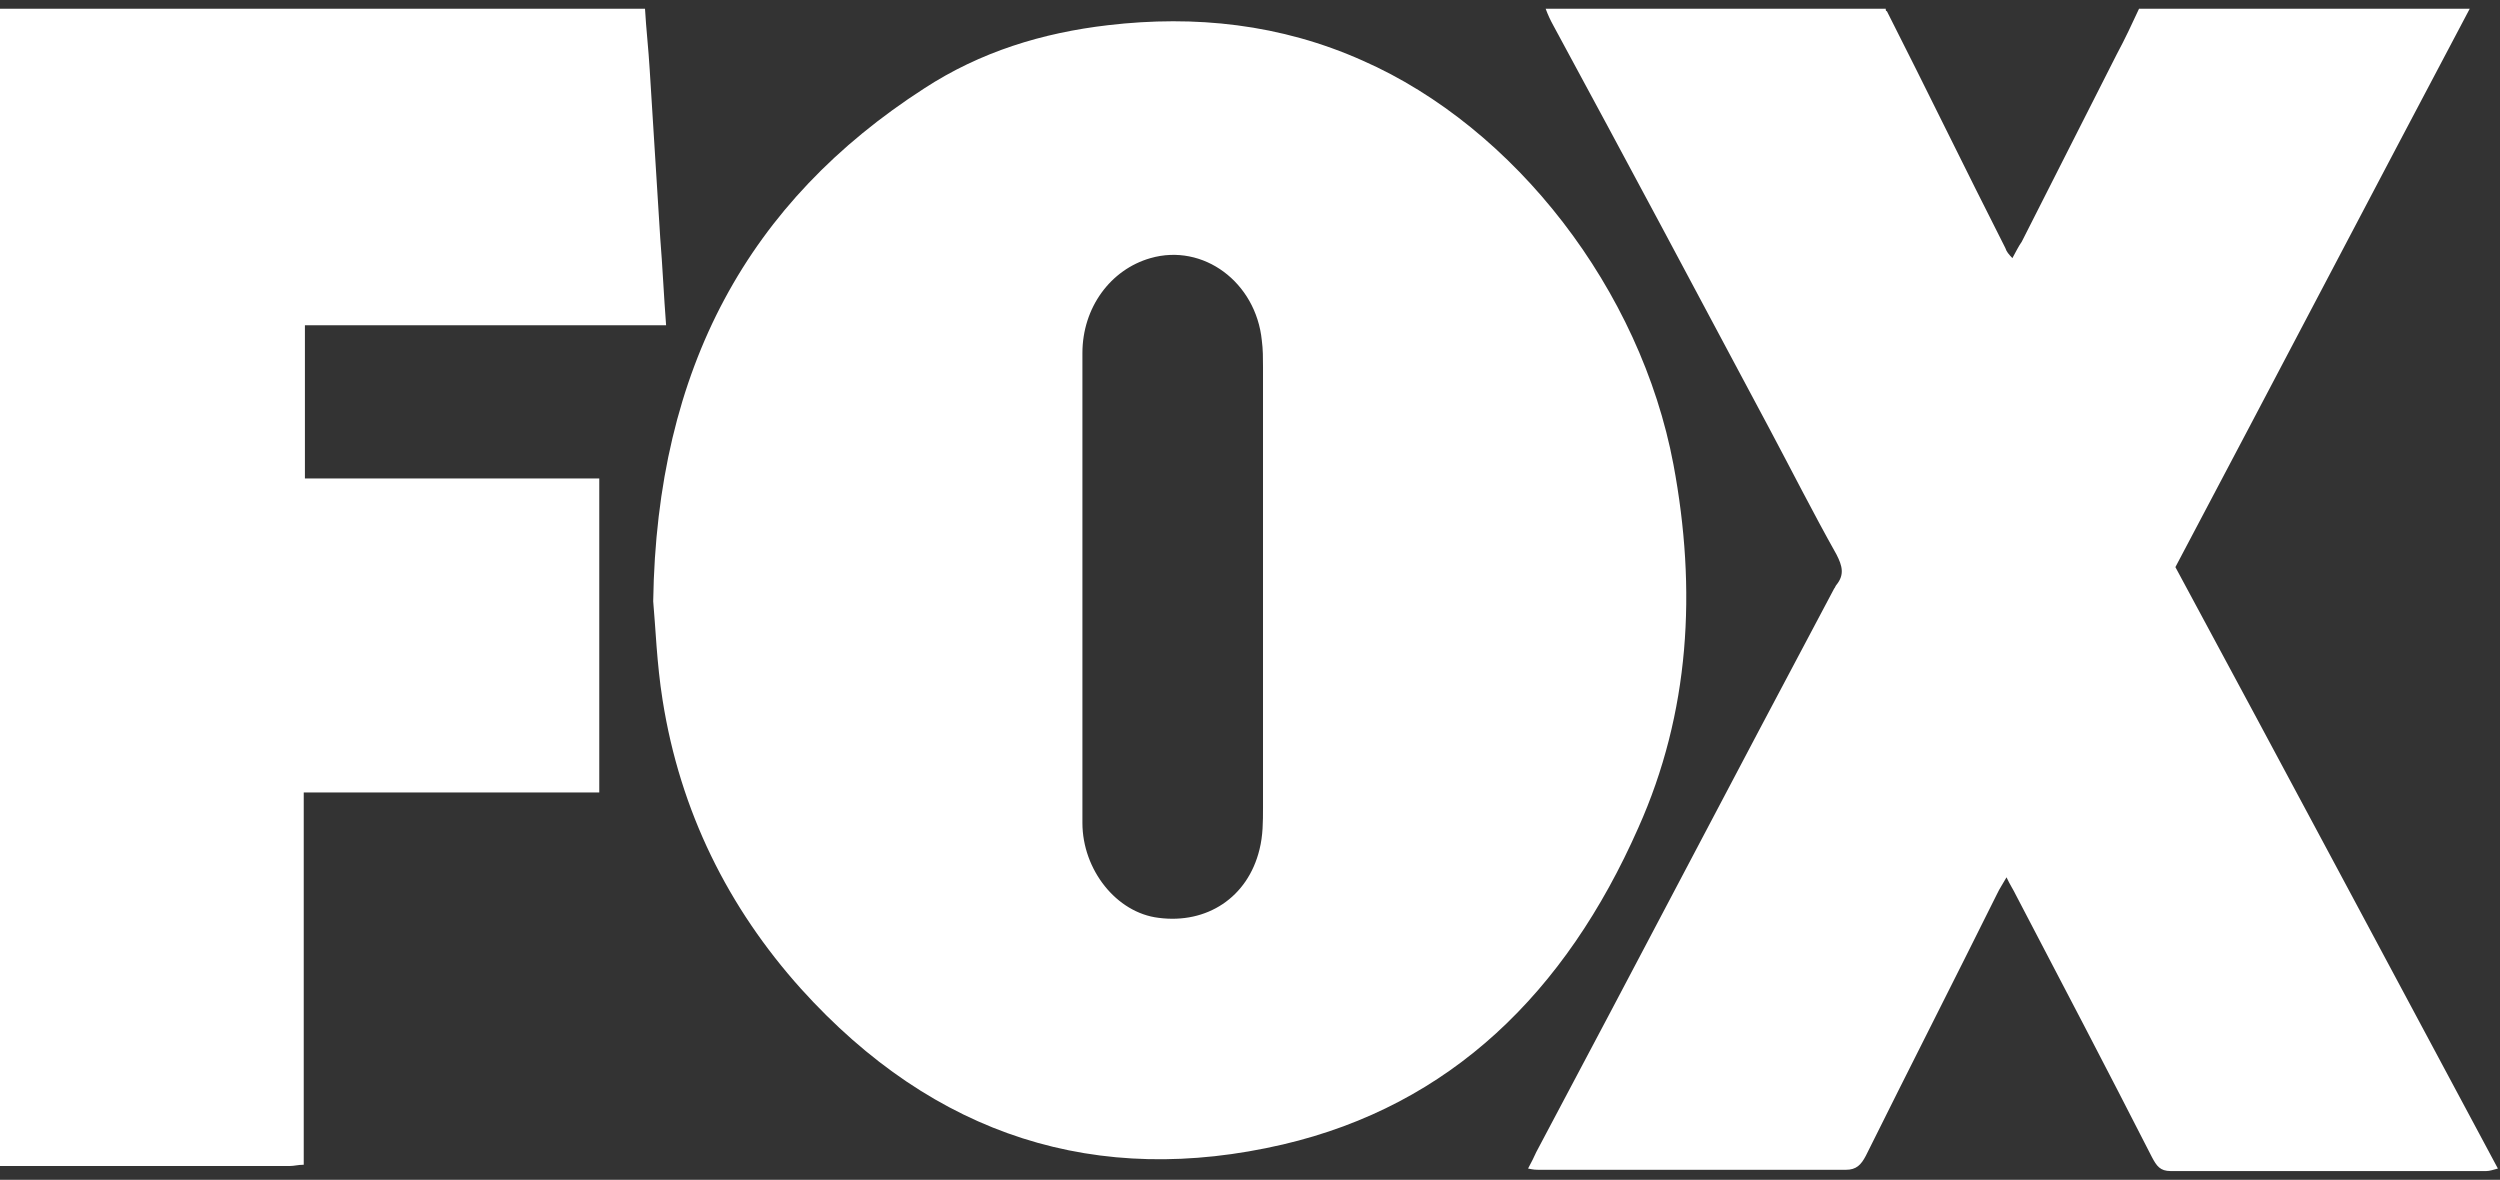
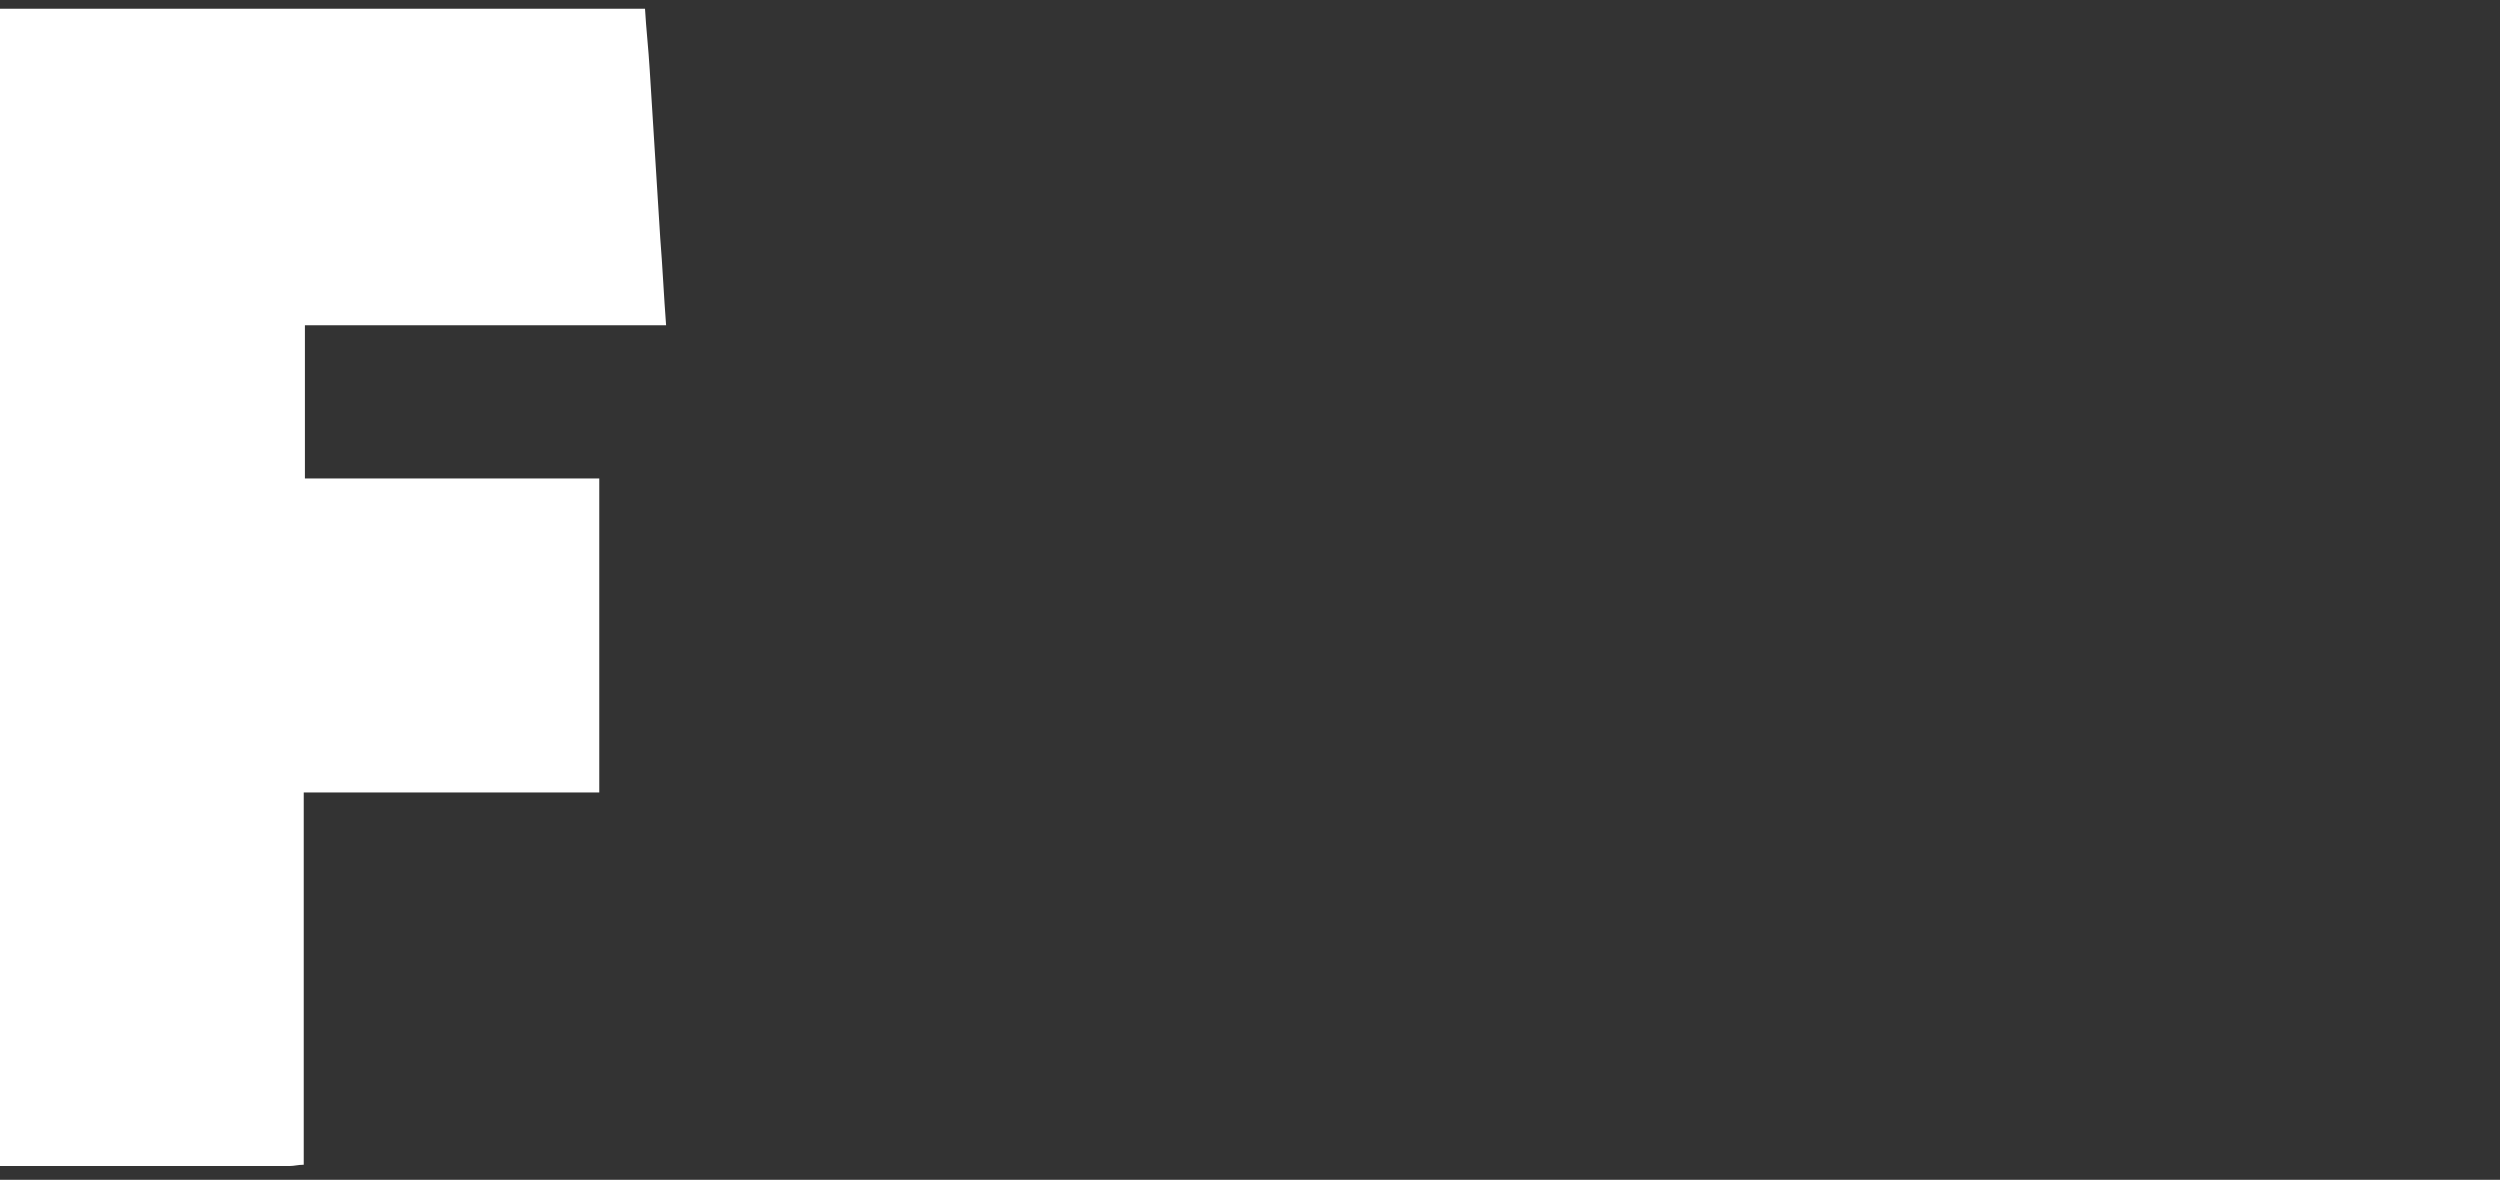
<svg xmlns="http://www.w3.org/2000/svg" width="89" height="42" viewBox="0 0 89 42" fill="none">
  <rect x="0" y="0" width="89" height="42" fill="#333333" stroke="none" />
-   <path d="M87.923 0.31C84.416 6.936 80.951 13.562 77.444 20.189C81.285 27.311 85.084 34.433 88.925 41.6C88.758 41.645 88.632 41.69 88.507 41.69C84.75 41.69 81.034 41.69 77.277 41.69C76.901 41.69 76.776 41.51 76.609 41.194C75.022 38.084 73.394 34.974 71.766 31.863C71.682 31.683 71.557 31.503 71.432 31.232C71.307 31.458 71.181 31.638 71.098 31.818C69.553 34.929 67.967 38.039 66.422 41.149C66.255 41.465 66.088 41.645 65.712 41.645C62.08 41.645 58.406 41.645 54.774 41.645C54.691 41.645 54.607 41.645 54.399 41.6C54.524 41.374 54.607 41.194 54.691 41.014C58.239 34.343 61.746 27.626 65.295 20.955C65.337 20.91 65.337 20.865 65.378 20.82C65.671 20.459 65.587 20.144 65.378 19.738C64.543 18.25 63.792 16.763 62.999 15.275C60.452 10.497 57.905 5.719 55.317 0.941C55.192 0.716 55.108 0.535 55.025 0.31C59.074 0.31 63.124 0.31 67.132 0.31C67.132 0.355 67.132 0.4 67.174 0.4C68.593 3.195 69.971 6.035 71.39 8.829C71.432 8.965 71.515 9.055 71.641 9.19C71.766 8.965 71.849 8.784 71.975 8.604C73.102 6.395 74.229 4.142 75.356 1.933C75.648 1.392 75.899 0.851 76.15 0.31C80.074 0.31 83.998 0.31 87.923 0.31Z" fill="white" />
  <path d="M22.962 0.31C23.003 1.031 23.087 1.752 23.129 2.474C23.254 4.457 23.379 6.486 23.504 8.469C23.588 9.506 23.63 10.497 23.713 11.579C19.413 11.579 15.155 11.579 10.855 11.579C10.855 13.427 10.855 15.185 10.855 17.033C14.361 17.033 17.827 17.033 21.334 17.033C21.334 20.775 21.334 24.426 21.334 28.212C17.827 28.212 14.361 28.212 10.813 28.212C10.813 32.675 10.813 37.047 10.813 41.465C10.604 41.465 10.479 41.51 10.312 41.51C6.972 41.51 3.632 41.51 0.292 41.51C0.209 41.51 0.125 41.51 0 41.51C0 27.762 0 14.058 0 0.31C7.682 0.31 15.322 0.31 22.962 0.31Z" fill="white" />
-   <path d="M23.254 21.406C23.379 13.067 26.677 7.162 32.898 3.15C34.902 1.843 37.114 1.167 39.452 0.896C42.542 0.535 45.589 0.851 48.512 2.158C53.939 4.547 58.406 10.317 59.575 16.538C60.41 21 60.16 25.372 58.322 29.474C55.734 35.334 51.643 39.346 45.673 40.743C39.077 42.276 33.273 40.473 28.514 35.199C25.926 32.314 24.214 28.889 23.588 24.922C23.379 23.614 23.337 22.307 23.254 21.406ZM38.534 20.82C38.534 23.66 38.534 26.454 38.534 29.294C38.534 30.962 39.744 32.495 41.247 32.675C42.959 32.9 44.42 31.954 44.838 30.241C44.963 29.745 44.963 29.249 44.963 28.753C44.963 23.524 44.963 18.296 44.963 13.067C44.963 12.751 44.963 12.436 44.921 12.12C44.712 10.047 42.834 8.649 40.955 9.19C39.536 9.596 38.534 10.948 38.534 12.571C38.534 15.275 38.534 18.025 38.534 20.82Z" fill="white" />
</svg>